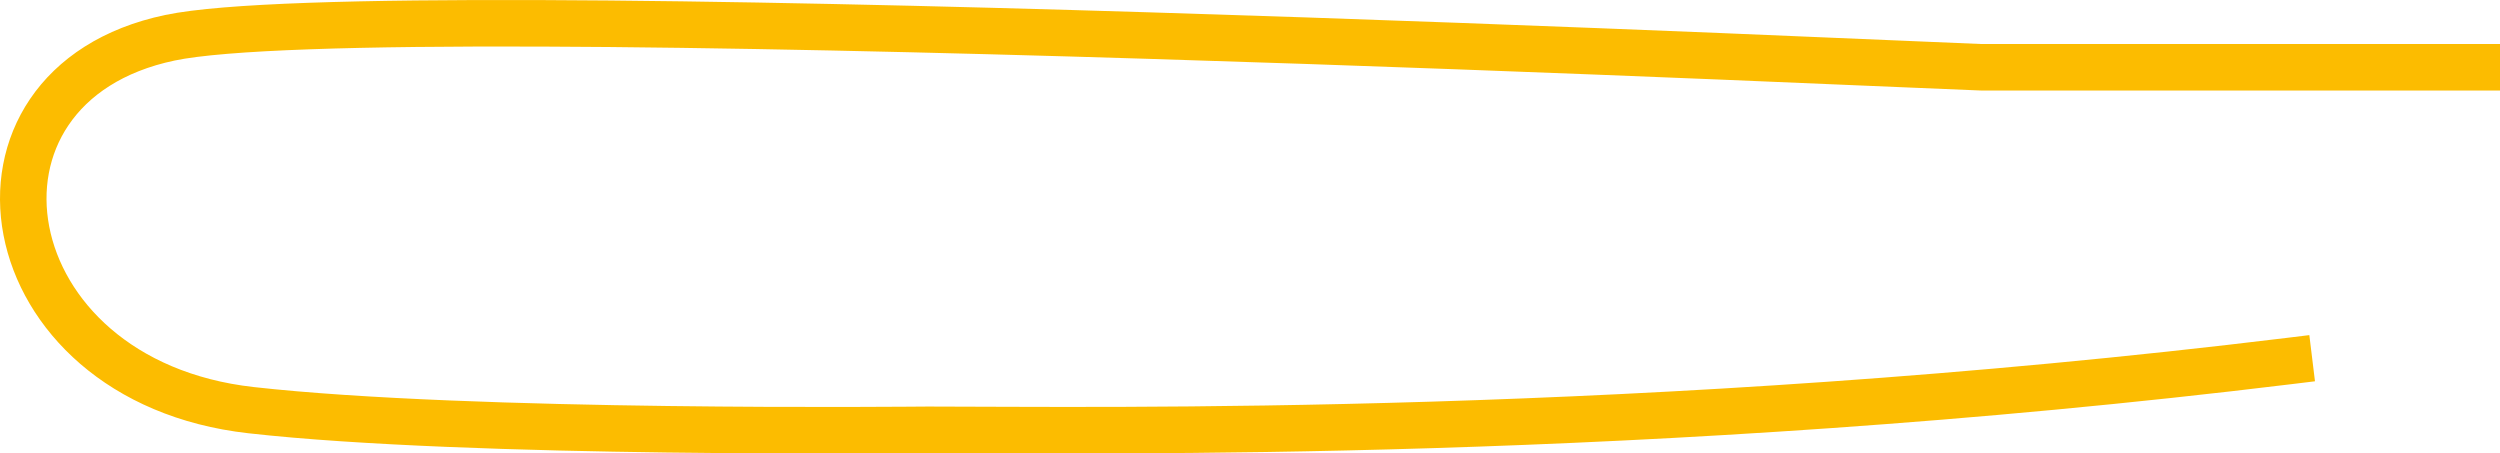
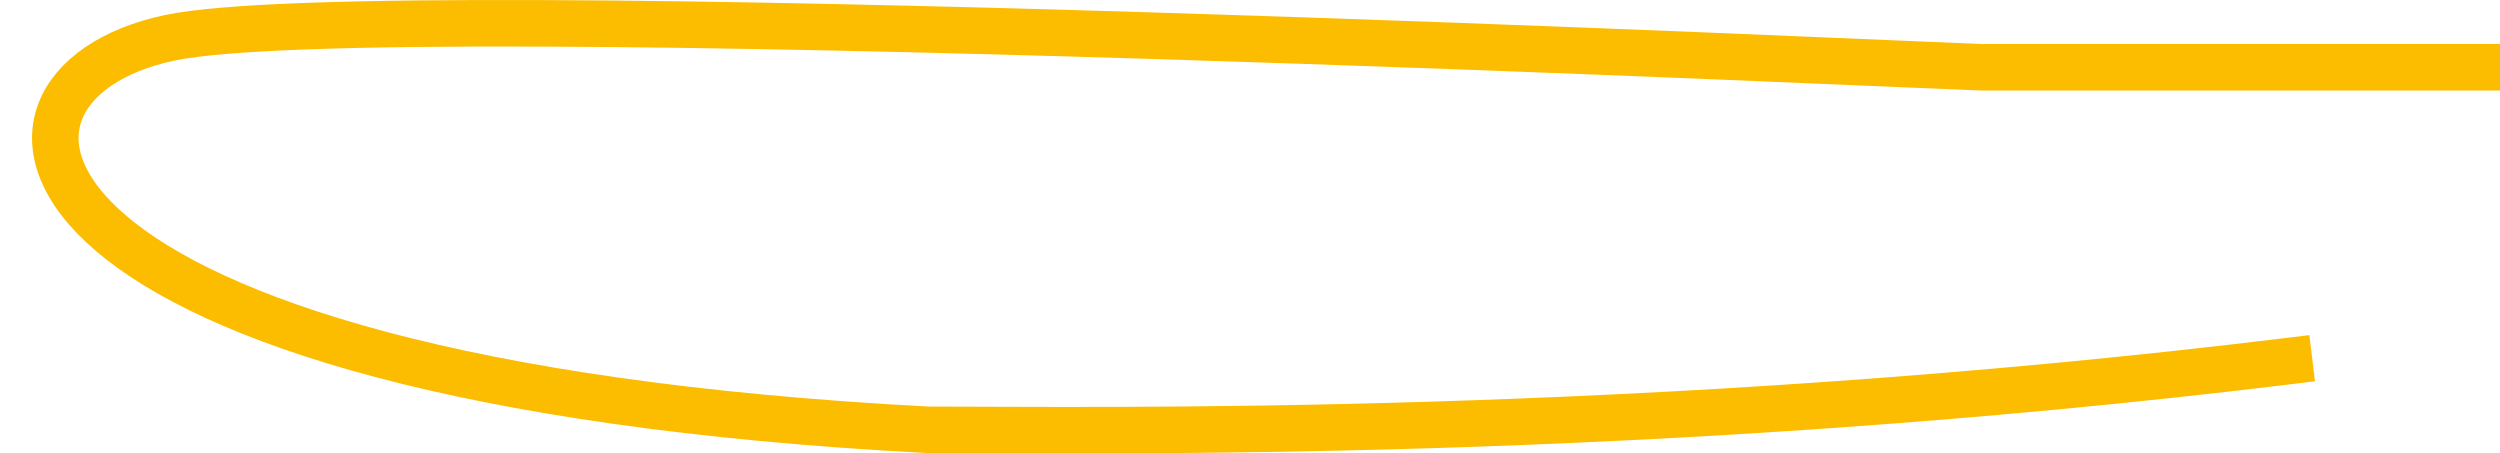
<svg xmlns="http://www.w3.org/2000/svg" width="215" height="39" viewBox="0 0 215 39" fill="none">
-   <path d="M196.86 31.048C141.511 37.807 94.731 36.963 79.818 36.963C78.692 36.963 40.514 37.401 21.587 35.273C-0.998 32.734 -5.025 7.365 14.619 3.246C33.118 -0.633 168.728 5.785 170.37 5.785C187.635 5.785 197.829 5.785 213 5.785" stroke="#FCBC00" stroke-width="4" stroke-linecap="square" stroke-linejoin="round" />
+   <path d="M196.86 31.048C141.511 37.807 94.731 36.963 79.818 36.963C-0.998 32.734 -5.025 7.365 14.619 3.246C33.118 -0.633 168.728 5.785 170.37 5.785C187.635 5.785 197.829 5.785 213 5.785" stroke="#FCBC00" stroke-width="4" stroke-linecap="square" stroke-linejoin="round" />
</svg>